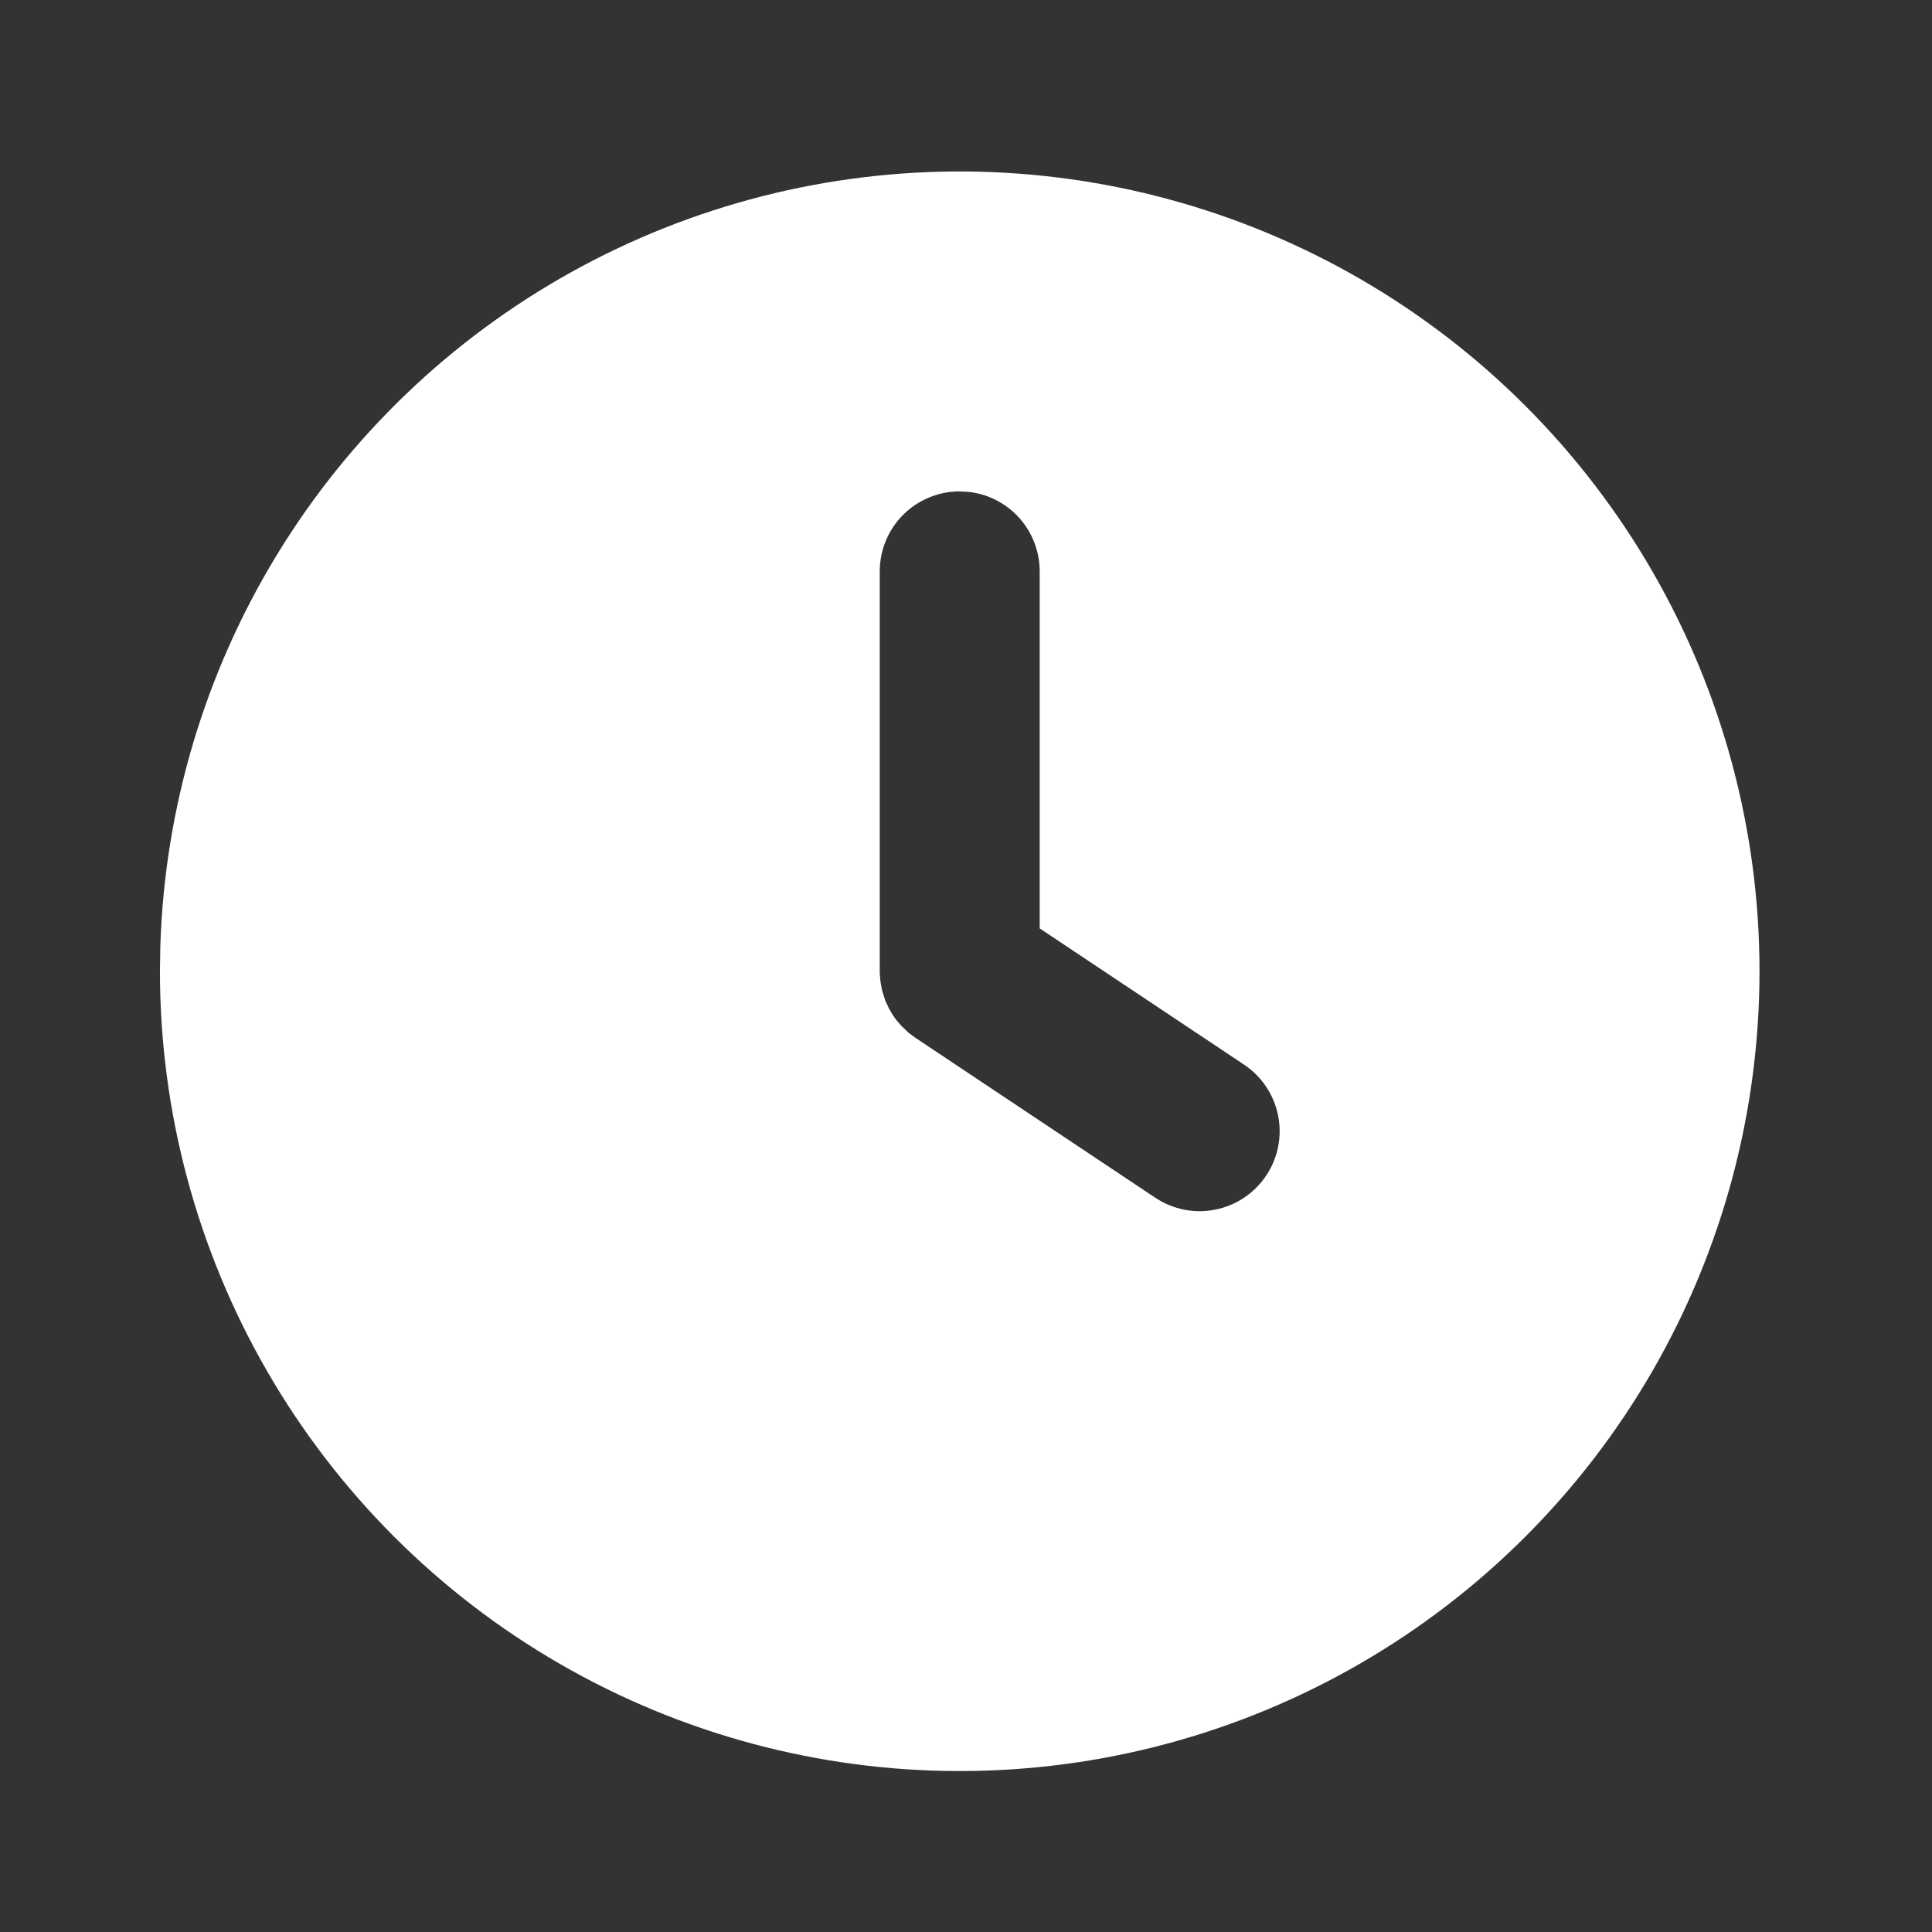
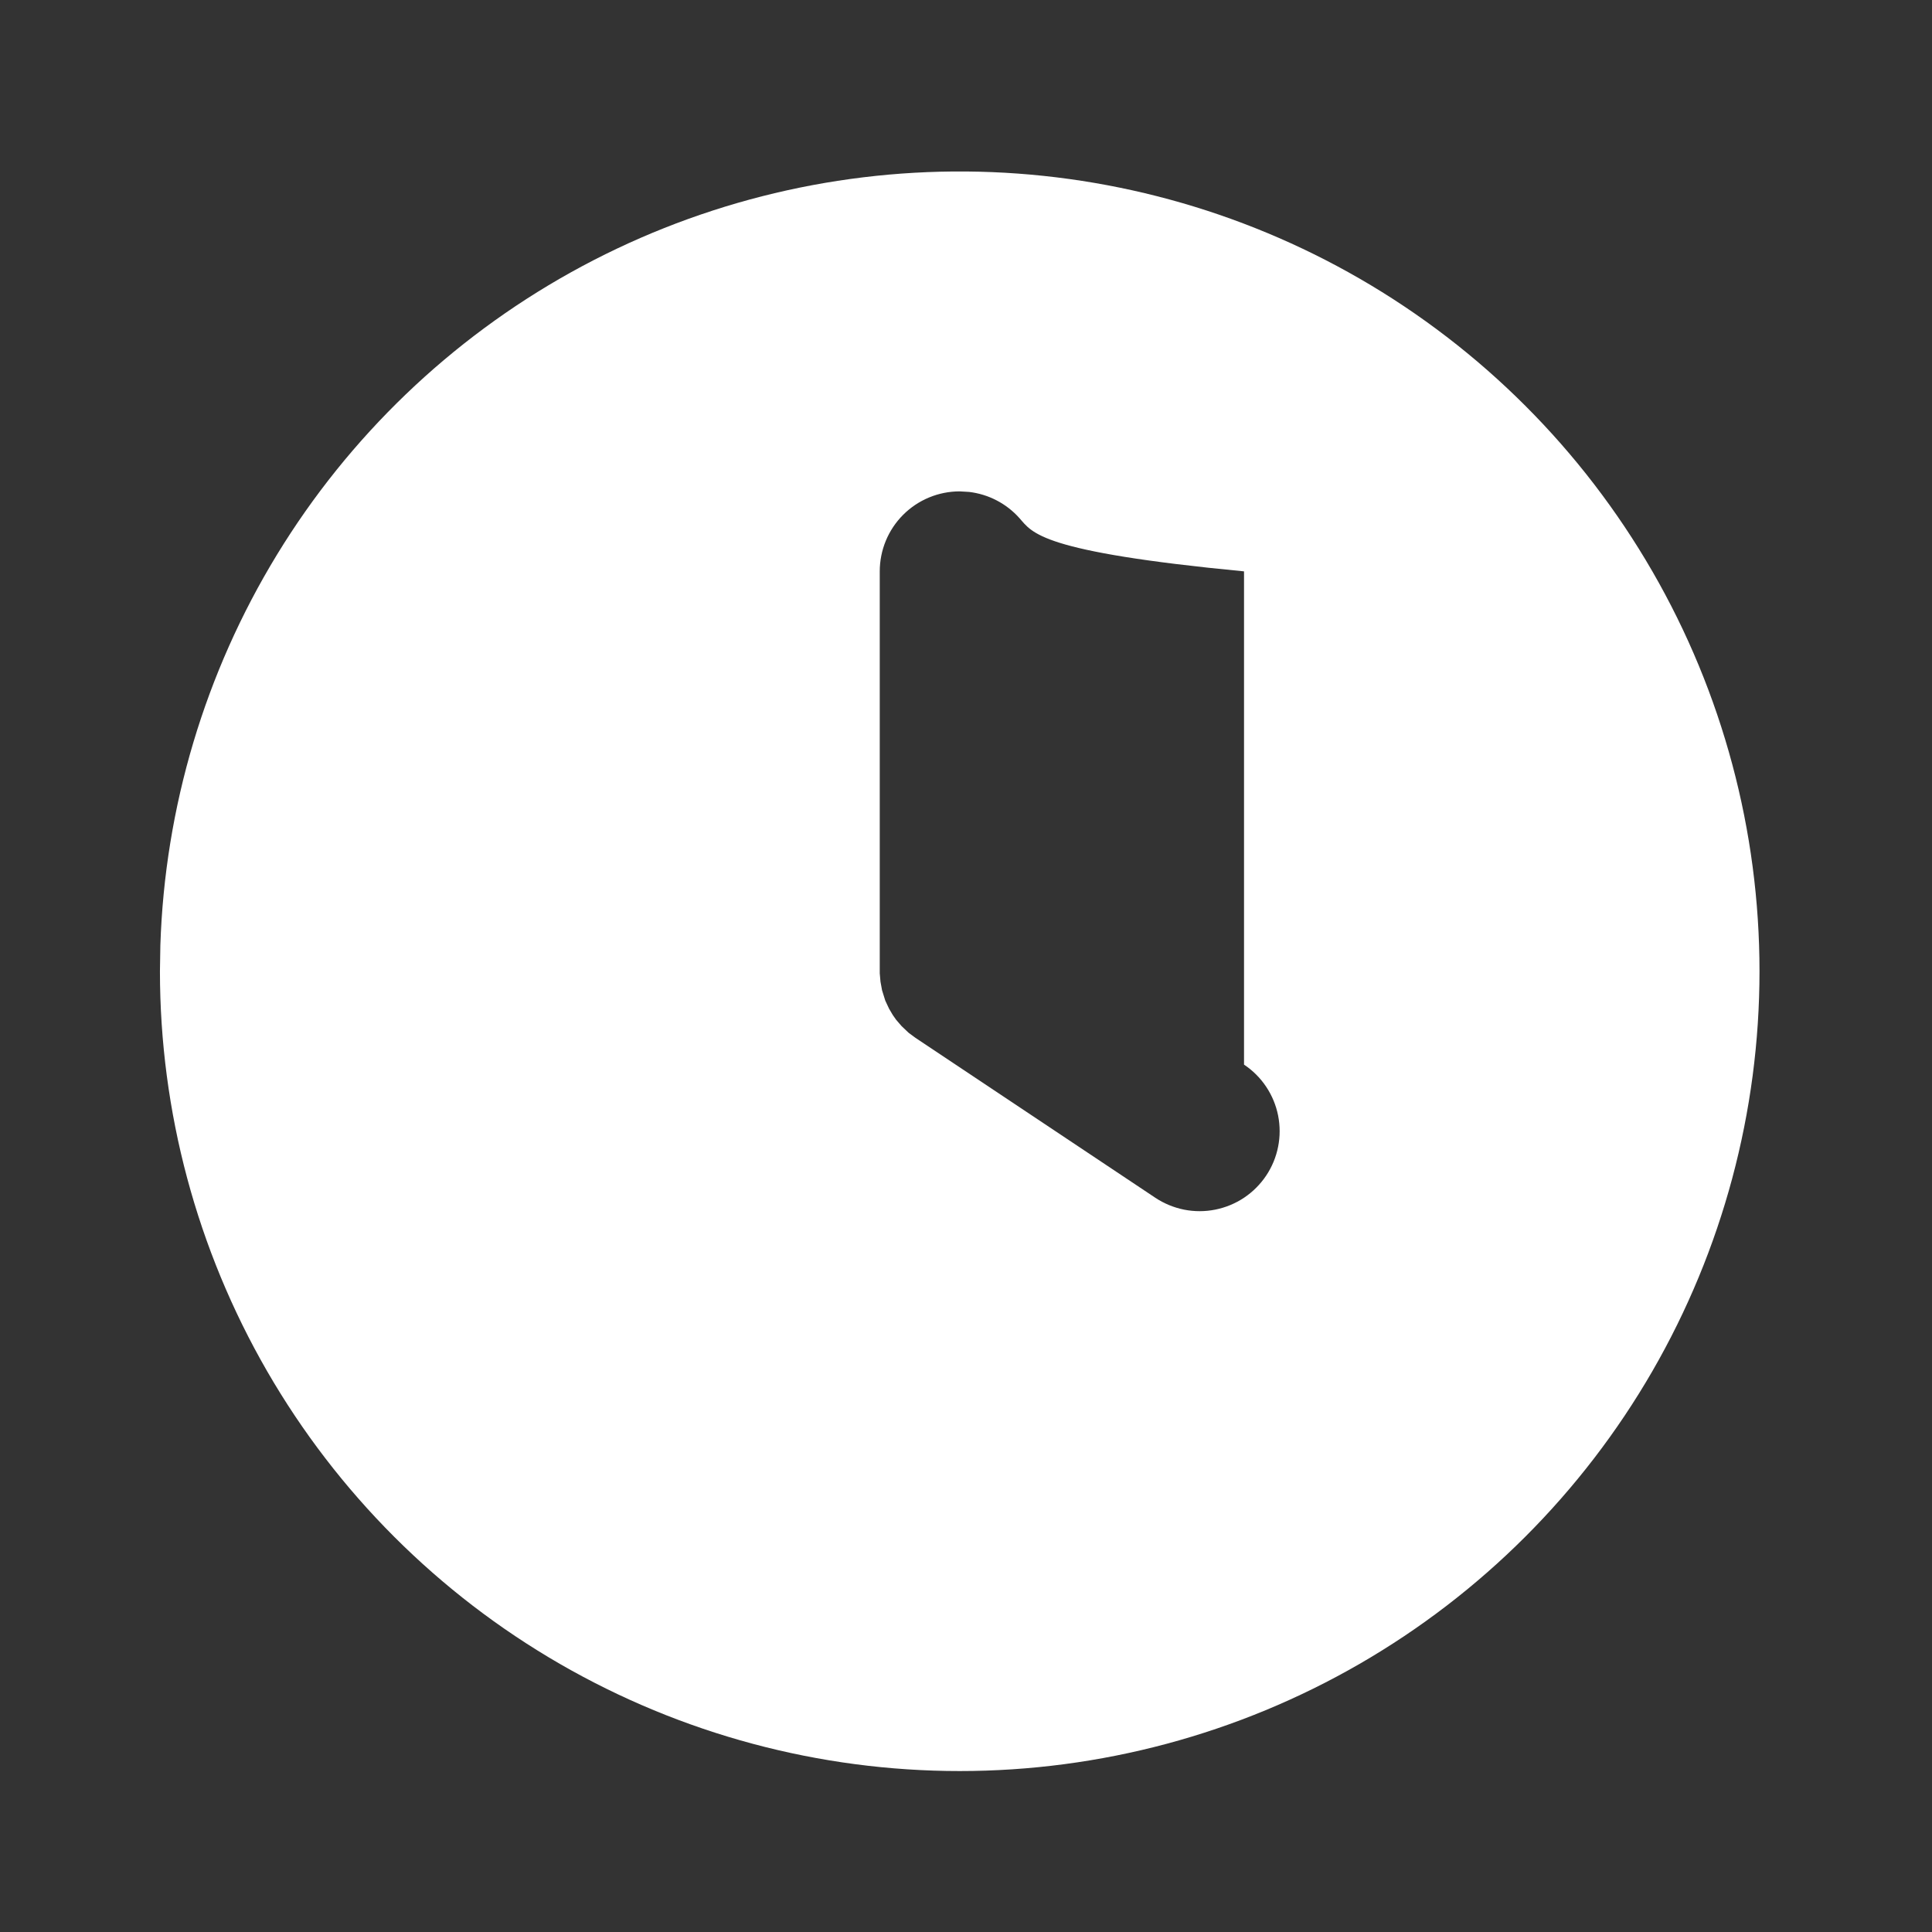
<svg xmlns="http://www.w3.org/2000/svg" width="42" height="42" viewBox="0 0 42 42" fill="none">
  <rect x="0" y="0" width="42" height="42" fill="#333333" stroke="none" />
-   <path d="M29.557 6.057C32.2 7.583 34.395 9.778 35.921 12.421C37.447 15.064 38.25 18.062 38.25 21.114C38.25 24.166 37.447 27.164 35.921 29.808C34.395 32.45 32.2 34.645 29.557 36.171C26.914 37.697 23.915 38.501 20.863 38.501C17.811 38.501 14.813 37.697 12.17 36.171C9.527 34.645 7.332 32.45 5.806 29.807C4.281 27.164 3.477 24.166 3.477 21.114L3.486 20.55C3.583 17.548 4.457 14.622 6.022 12.057C7.587 9.493 9.79 7.378 12.415 5.918C15.041 4.458 18 3.704 21.005 3.728C24.009 3.753 26.955 4.555 29.557 6.057ZM20.864 10.682C20.402 10.682 19.96 10.865 19.634 11.191C19.308 11.517 19.125 11.959 19.125 12.421V21.159L19.141 21.341L19.175 21.527L19.245 21.752L19.328 21.929L19.408 22.065L19.481 22.169L19.601 22.308L19.754 22.453L19.899 22.56L25.115 26.038C25.305 26.164 25.518 26.252 25.742 26.297C25.966 26.341 26.196 26.341 26.42 26.296C26.644 26.251 26.857 26.163 27.047 26.036C27.236 25.909 27.399 25.746 27.526 25.556C27.653 25.366 27.741 25.153 27.785 24.929C27.83 24.705 27.829 24.474 27.785 24.25C27.74 24.026 27.652 23.814 27.525 23.624C27.398 23.434 27.235 23.271 27.044 23.144L22.602 20.182V12.421C22.602 11.995 22.446 11.584 22.163 11.265C21.88 10.947 21.49 10.744 21.067 10.694L20.864 10.682Z" fill="white" />
+   <path d="M29.557 6.057C32.2 7.583 34.395 9.778 35.921 12.421C37.447 15.064 38.25 18.062 38.25 21.114C38.25 24.166 37.447 27.164 35.921 29.808C34.395 32.45 32.2 34.645 29.557 36.171C26.914 37.697 23.915 38.501 20.863 38.501C17.811 38.501 14.813 37.697 12.17 36.171C9.527 34.645 7.332 32.45 5.806 29.807C4.281 27.164 3.477 24.166 3.477 21.114L3.486 20.55C3.583 17.548 4.457 14.622 6.022 12.057C7.587 9.493 9.79 7.378 12.415 5.918C15.041 4.458 18 3.704 21.005 3.728C24.009 3.753 26.955 4.555 29.557 6.057ZM20.864 10.682C20.402 10.682 19.96 10.865 19.634 11.191C19.308 11.517 19.125 11.959 19.125 12.421V21.159L19.141 21.341L19.175 21.527L19.245 21.752L19.328 21.929L19.408 22.065L19.481 22.169L19.601 22.308L19.754 22.453L19.899 22.56L25.115 26.038C25.305 26.164 25.518 26.252 25.742 26.297C25.966 26.341 26.196 26.341 26.42 26.296C26.644 26.251 26.857 26.163 27.047 26.036C27.236 25.909 27.399 25.746 27.526 25.556C27.653 25.366 27.741 25.153 27.785 24.929C27.83 24.705 27.829 24.474 27.785 24.25C27.74 24.026 27.652 23.814 27.525 23.624C27.398 23.434 27.235 23.271 27.044 23.144V12.421C22.602 11.995 22.446 11.584 22.163 11.265C21.88 10.947 21.49 10.744 21.067 10.694L20.864 10.682Z" fill="white" />
</svg>